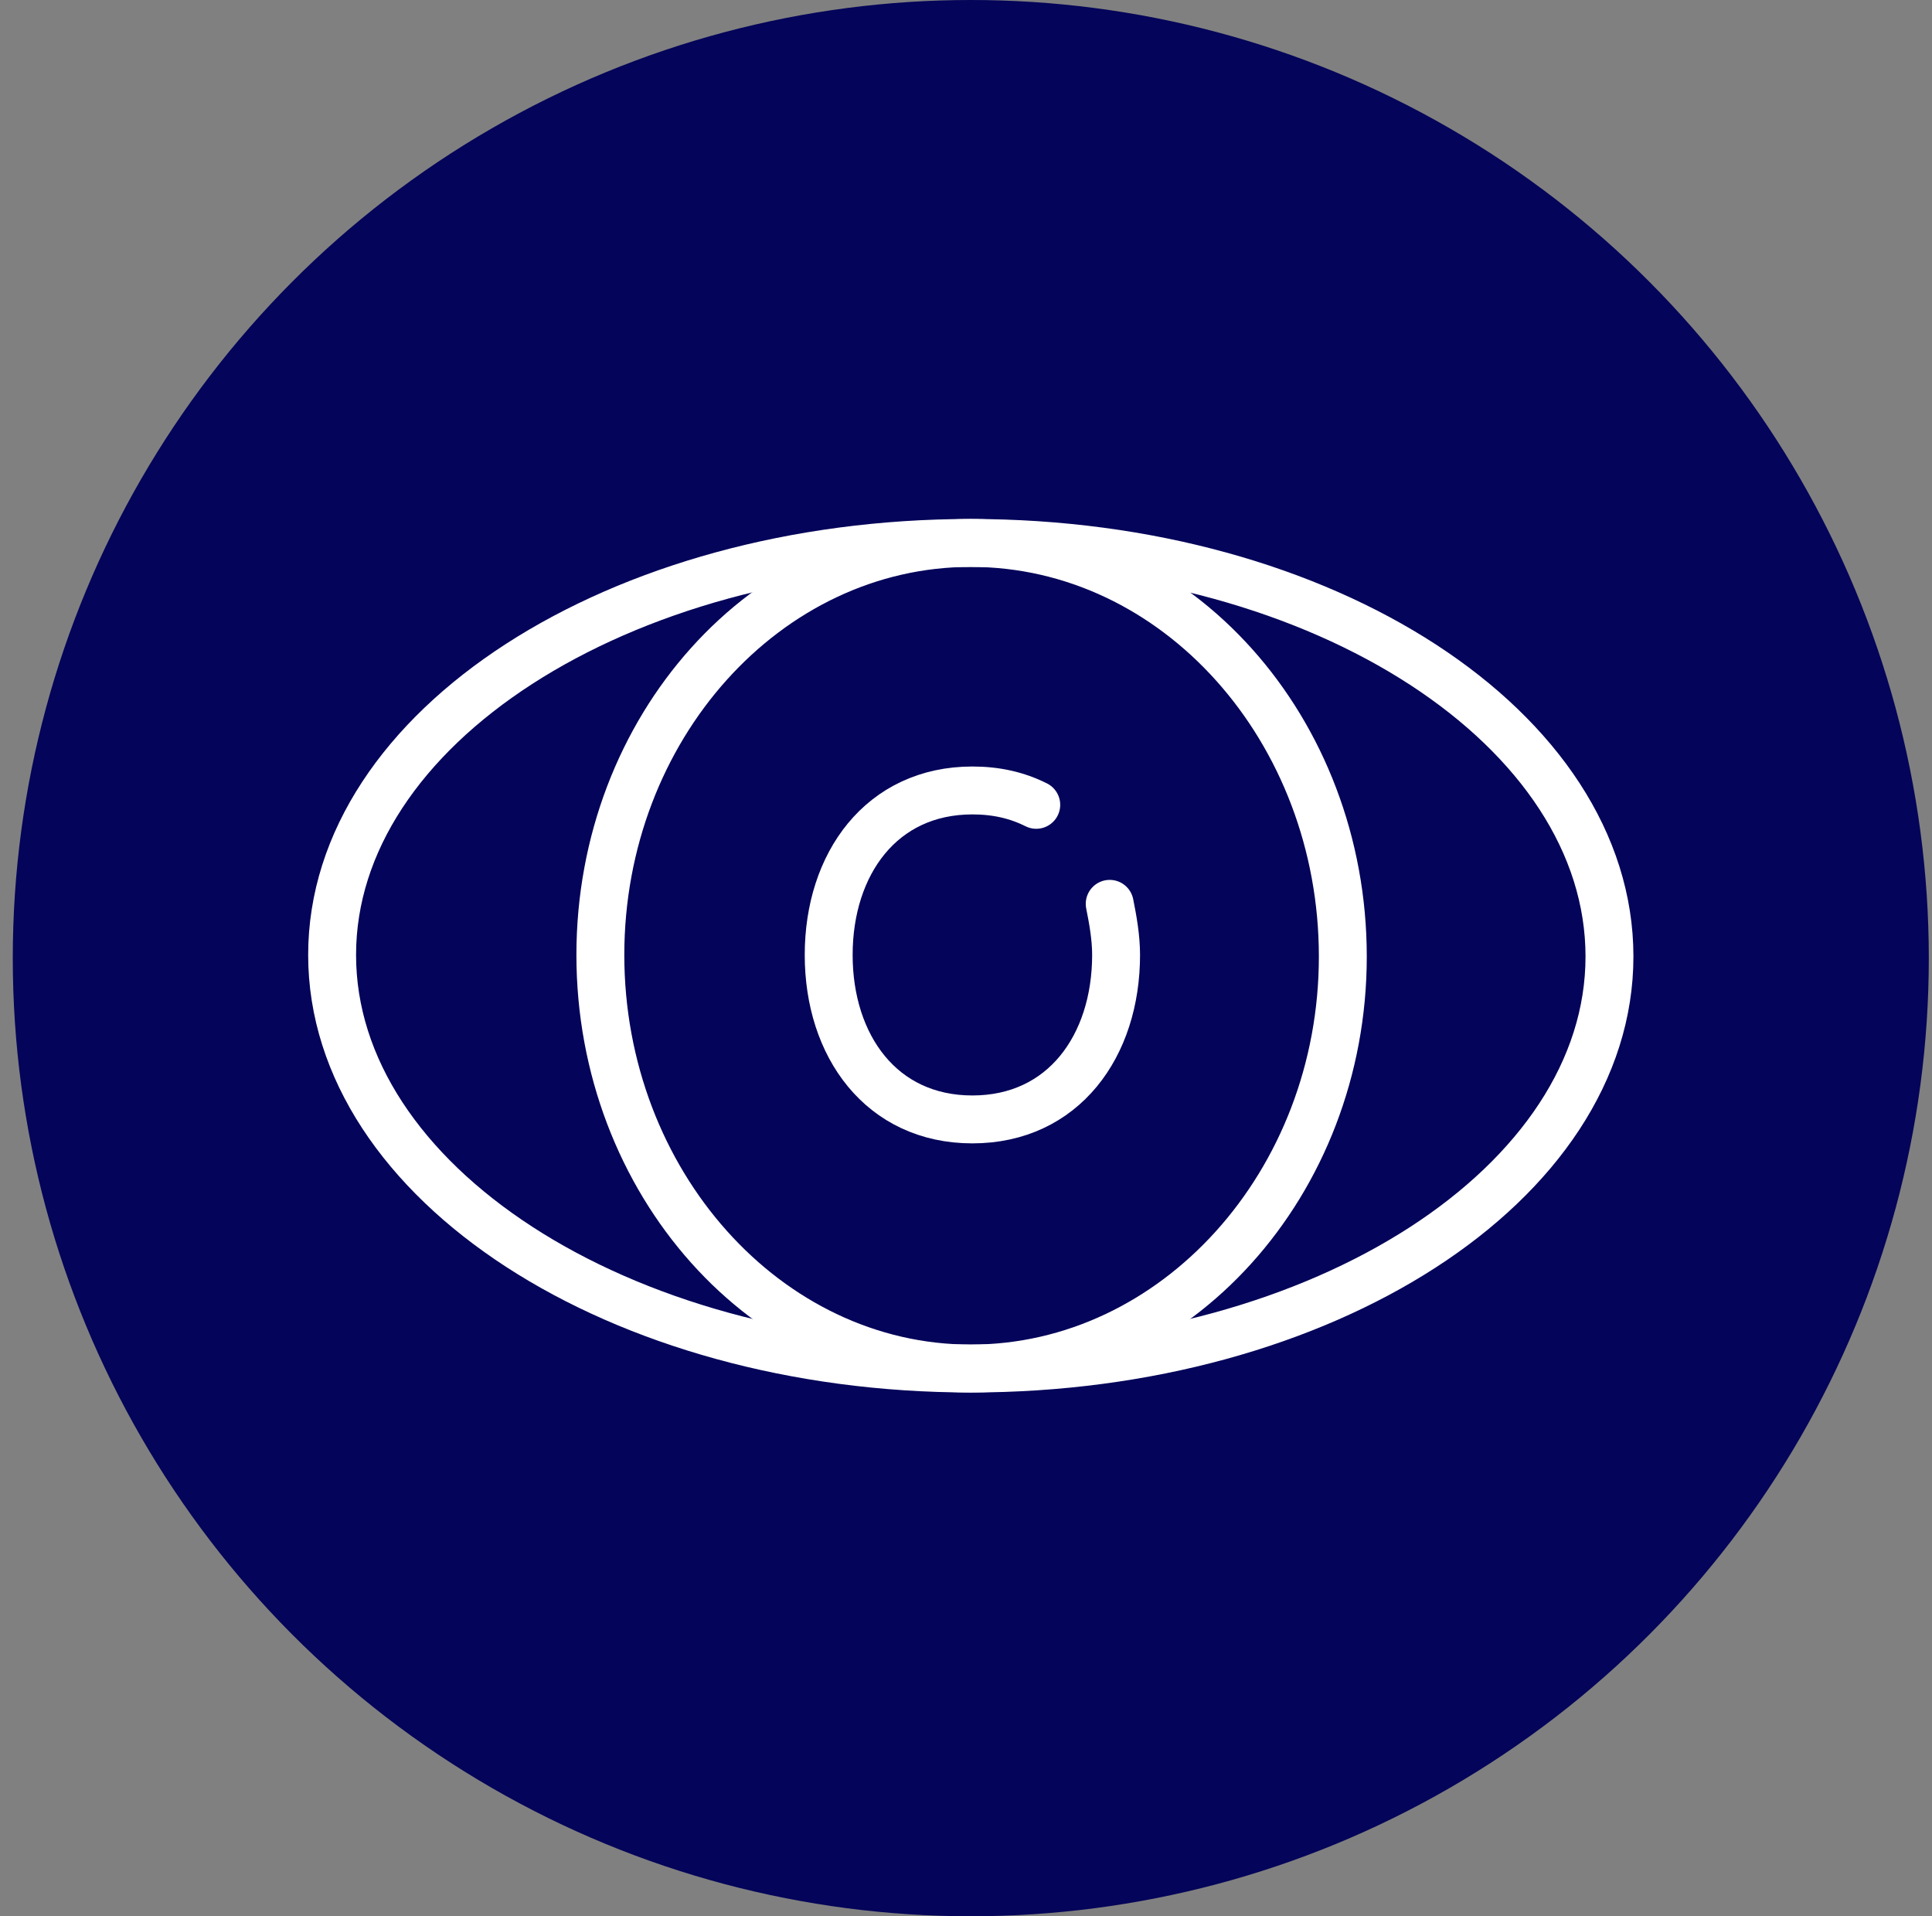
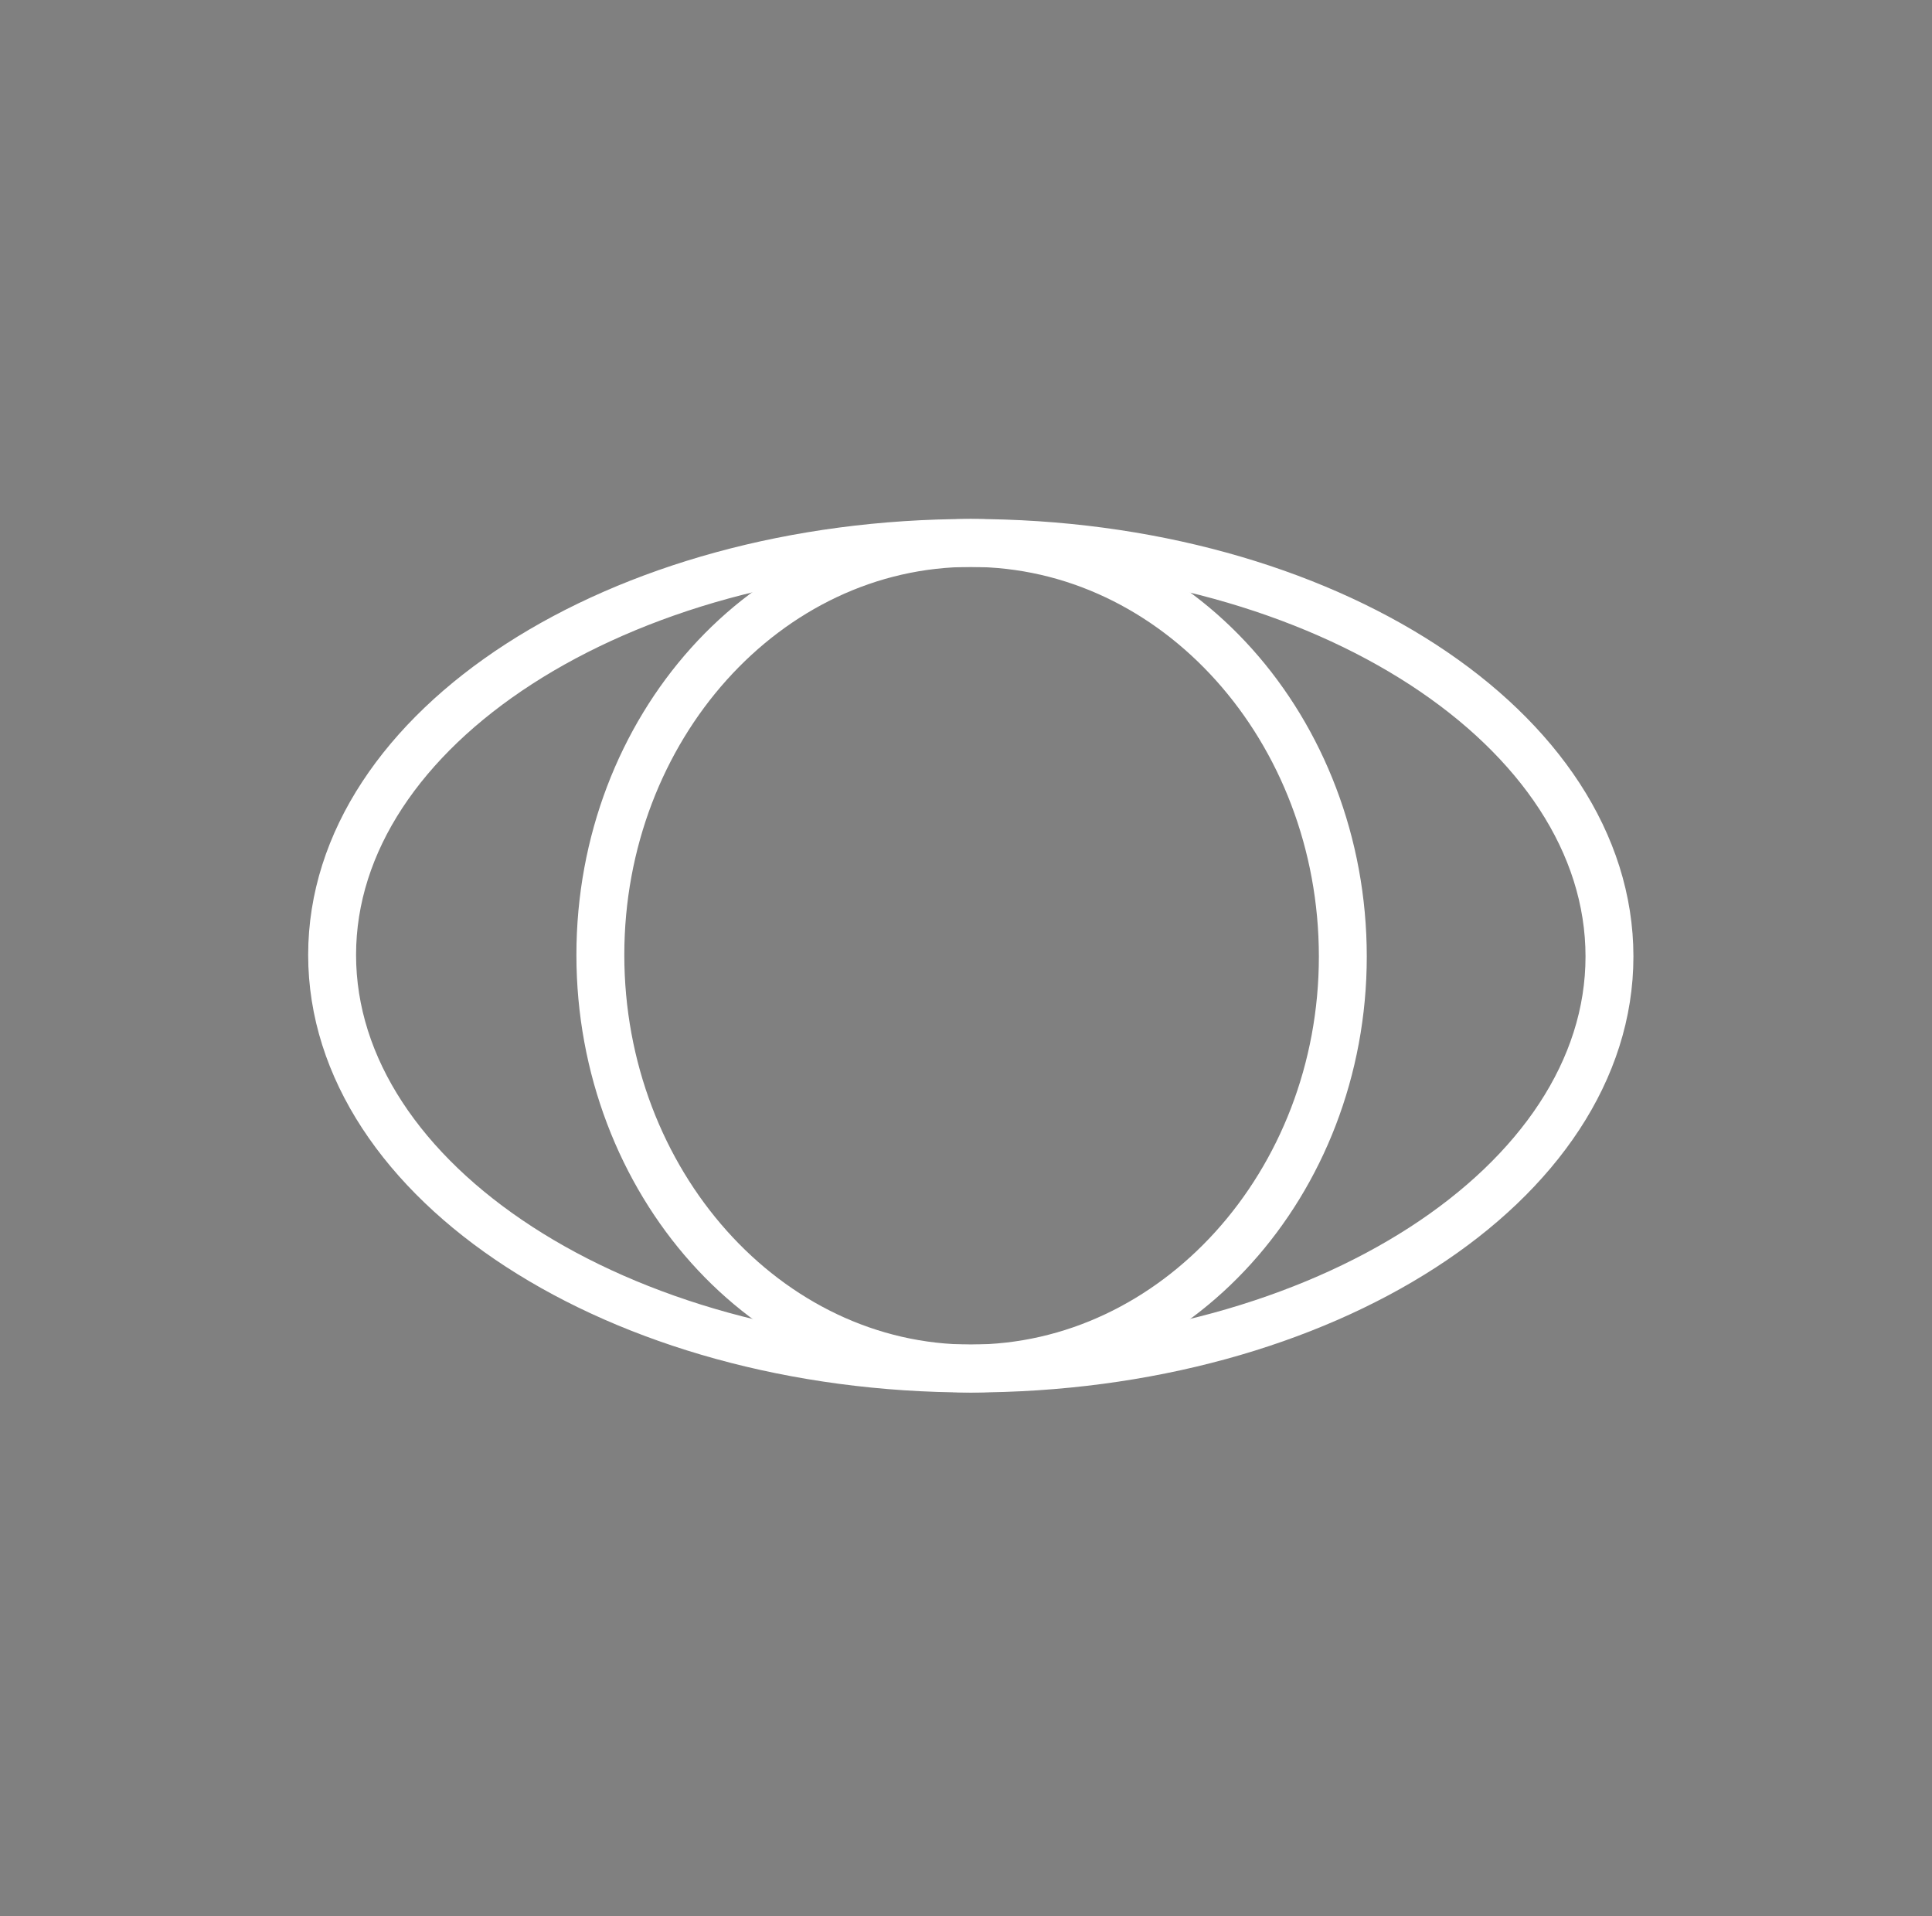
<svg xmlns="http://www.w3.org/2000/svg" version="1.1" id="Layer_1" x="0px" y="0px" viewBox="0 0 121 120" style="enable-background:new 0 0 121 120;" xml:space="preserve">
  <rect x="0" y="0" width="121" height="120" fill="#808080" stroke="none" />
  <style type="text/css">
	.st0{fill:#04045A;}
	.st1{fill:none;stroke:#FFFFFF;stroke-width:3;stroke-linecap:round;stroke-linejoin:round;}
</style>
-   <circle class="st0" cx="60.8" cy="60" r="60" />
  <path class="st1" d="M60.8,85.7c22.1,0,40-11.6,40-25.8S83,34,60.8,34c-22.1,0-40,11.6-40,25.8S38.7,85.7,60.8,85.7z" />
-   <path class="st1" d="M69.5,56.6c0.2,1,0.4,2.1,0.4,3.2c0,5.7-3.3,10.3-9,10.3s-9-4.6-9-10.3c0-5.7,3.3-10.3,9-10.3  c1.5,0,2.8,0.3,4,0.9" />
  <path class="st1" d="M60.8,85.7c12.8,0,23.3-11.6,23.3-25.8S73.7,34,60.8,34C48,34,37.6,45.6,37.6,59.8S48,85.7,60.8,85.7z" />
</svg>